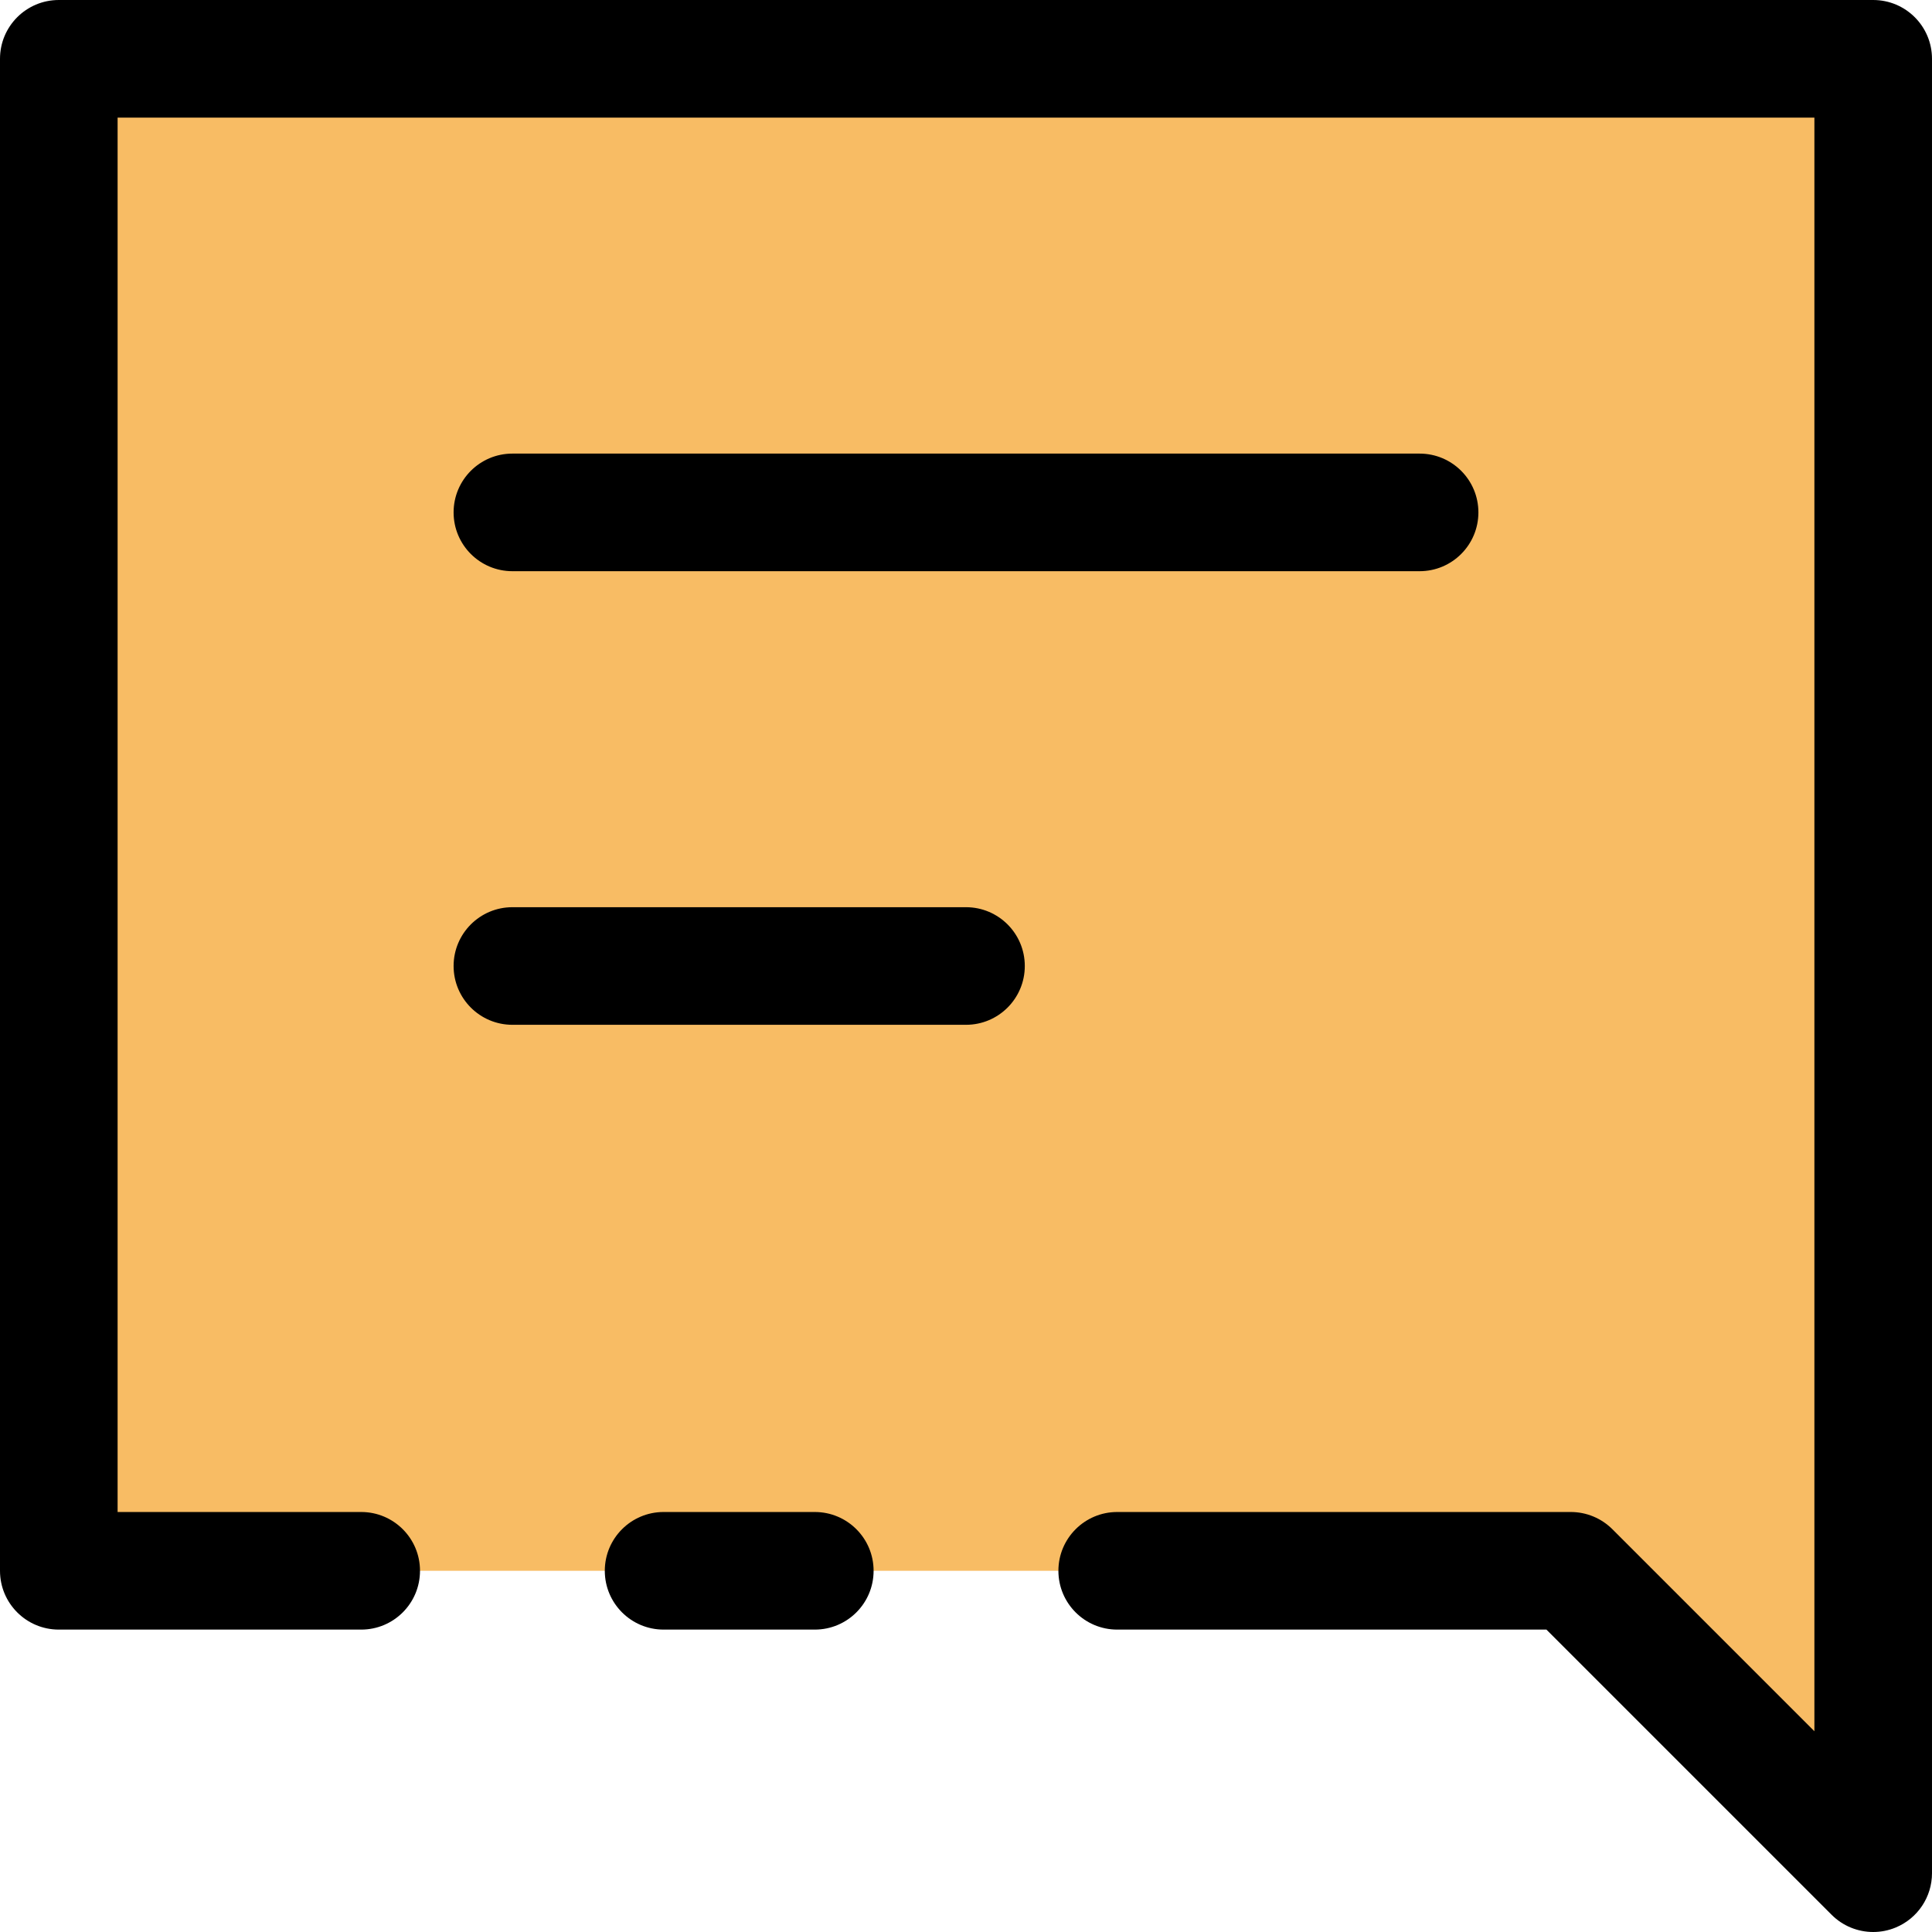
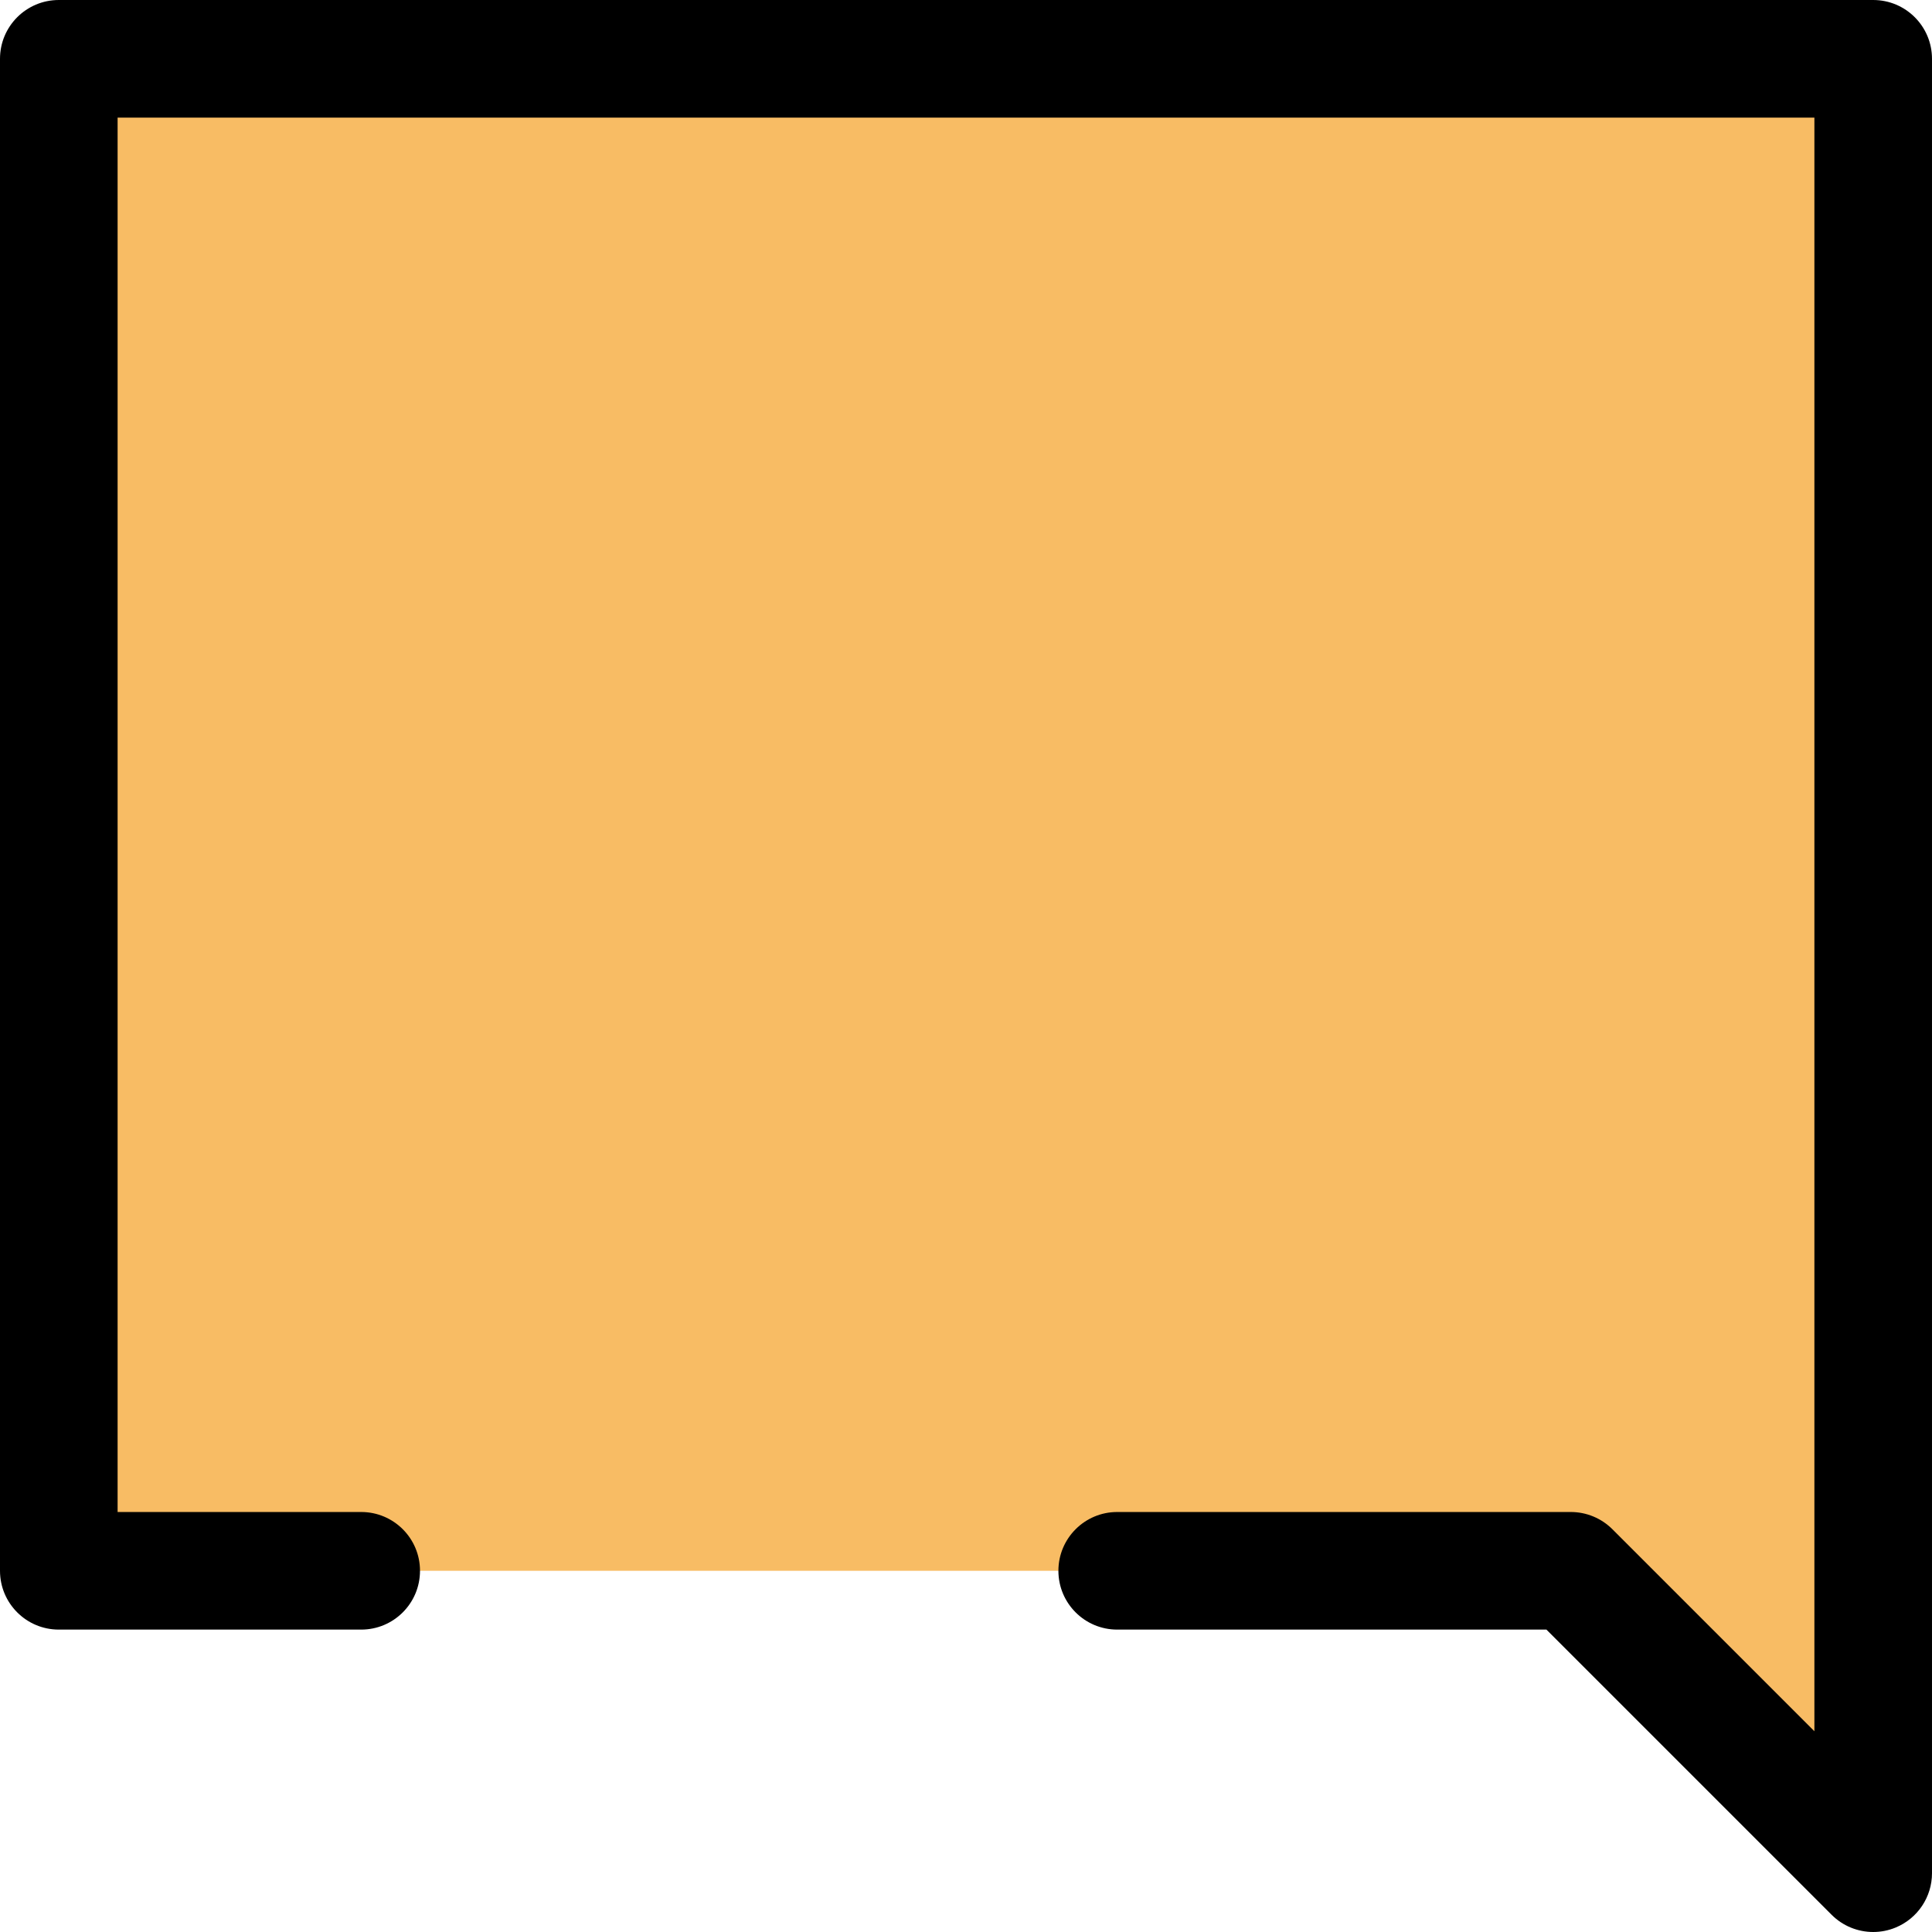
<svg xmlns="http://www.w3.org/2000/svg" version="1.1" id="Layer_2" x="0px" y="0px" width="115px" height="115px" viewBox="0 0 115 115" enable-background="new 0 0 115 115" xml:space="preserve">
  <g>
    <polyline fill="#F8BC64" points="3.5,93.5 3.5,3.5 111.5,3.5 111.5,111.5 93.5,93.5 30.5,93.5  " />
  </g>
  <g>
    <path d="M111.501,115c-0.911,0-1.807-0.355-2.476-1.025L92.05,97H66.5c-1.933,0-3.5-1.567-3.5-3.5s1.567-3.5,3.5-3.5h27   c0.929,0,1.818,0.369,2.475,1.025L108,103.05V7H7v83h14.5c1.933,0,3.5,1.567,3.5,3.5S23.433,97,21.5,97h-18   C1.567,97,0,95.433,0,93.5v-90C0,1.567,1.567,0,3.5,0h108c1.933,0,3.5,1.567,3.5,3.5v108c0,1.416-0.853,2.691-2.16,3.233   C112.406,114.913,111.951,115,111.501,115z" />
  </g>
  <g>
-     <path d="M57.5,61h-27c-1.933,0-3.5-1.567-3.5-3.5s1.567-3.5,3.5-3.5h27c1.933,0,3.5,1.567,3.5,3.5S59.433,61,57.5,61z" />
-   </g>
+     </g>
  <g>
-     <path d="M84.5,34h-54c-1.933,0-3.5-1.567-3.5-3.5s1.567-3.5,3.5-3.5h54c1.933,0,3.5,1.567,3.5,3.5S86.433,34,84.5,34z" />
-   </g>
+     </g>
  <g>
-     <path d="M48.5,97h-9c-1.933,0-3.5-1.567-3.5-3.5s1.567-3.5,3.5-3.5h9c1.933,0,3.5,1.567,3.5,3.5S50.433,97,48.5,97z" />
-   </g>
+     </g>
</svg>